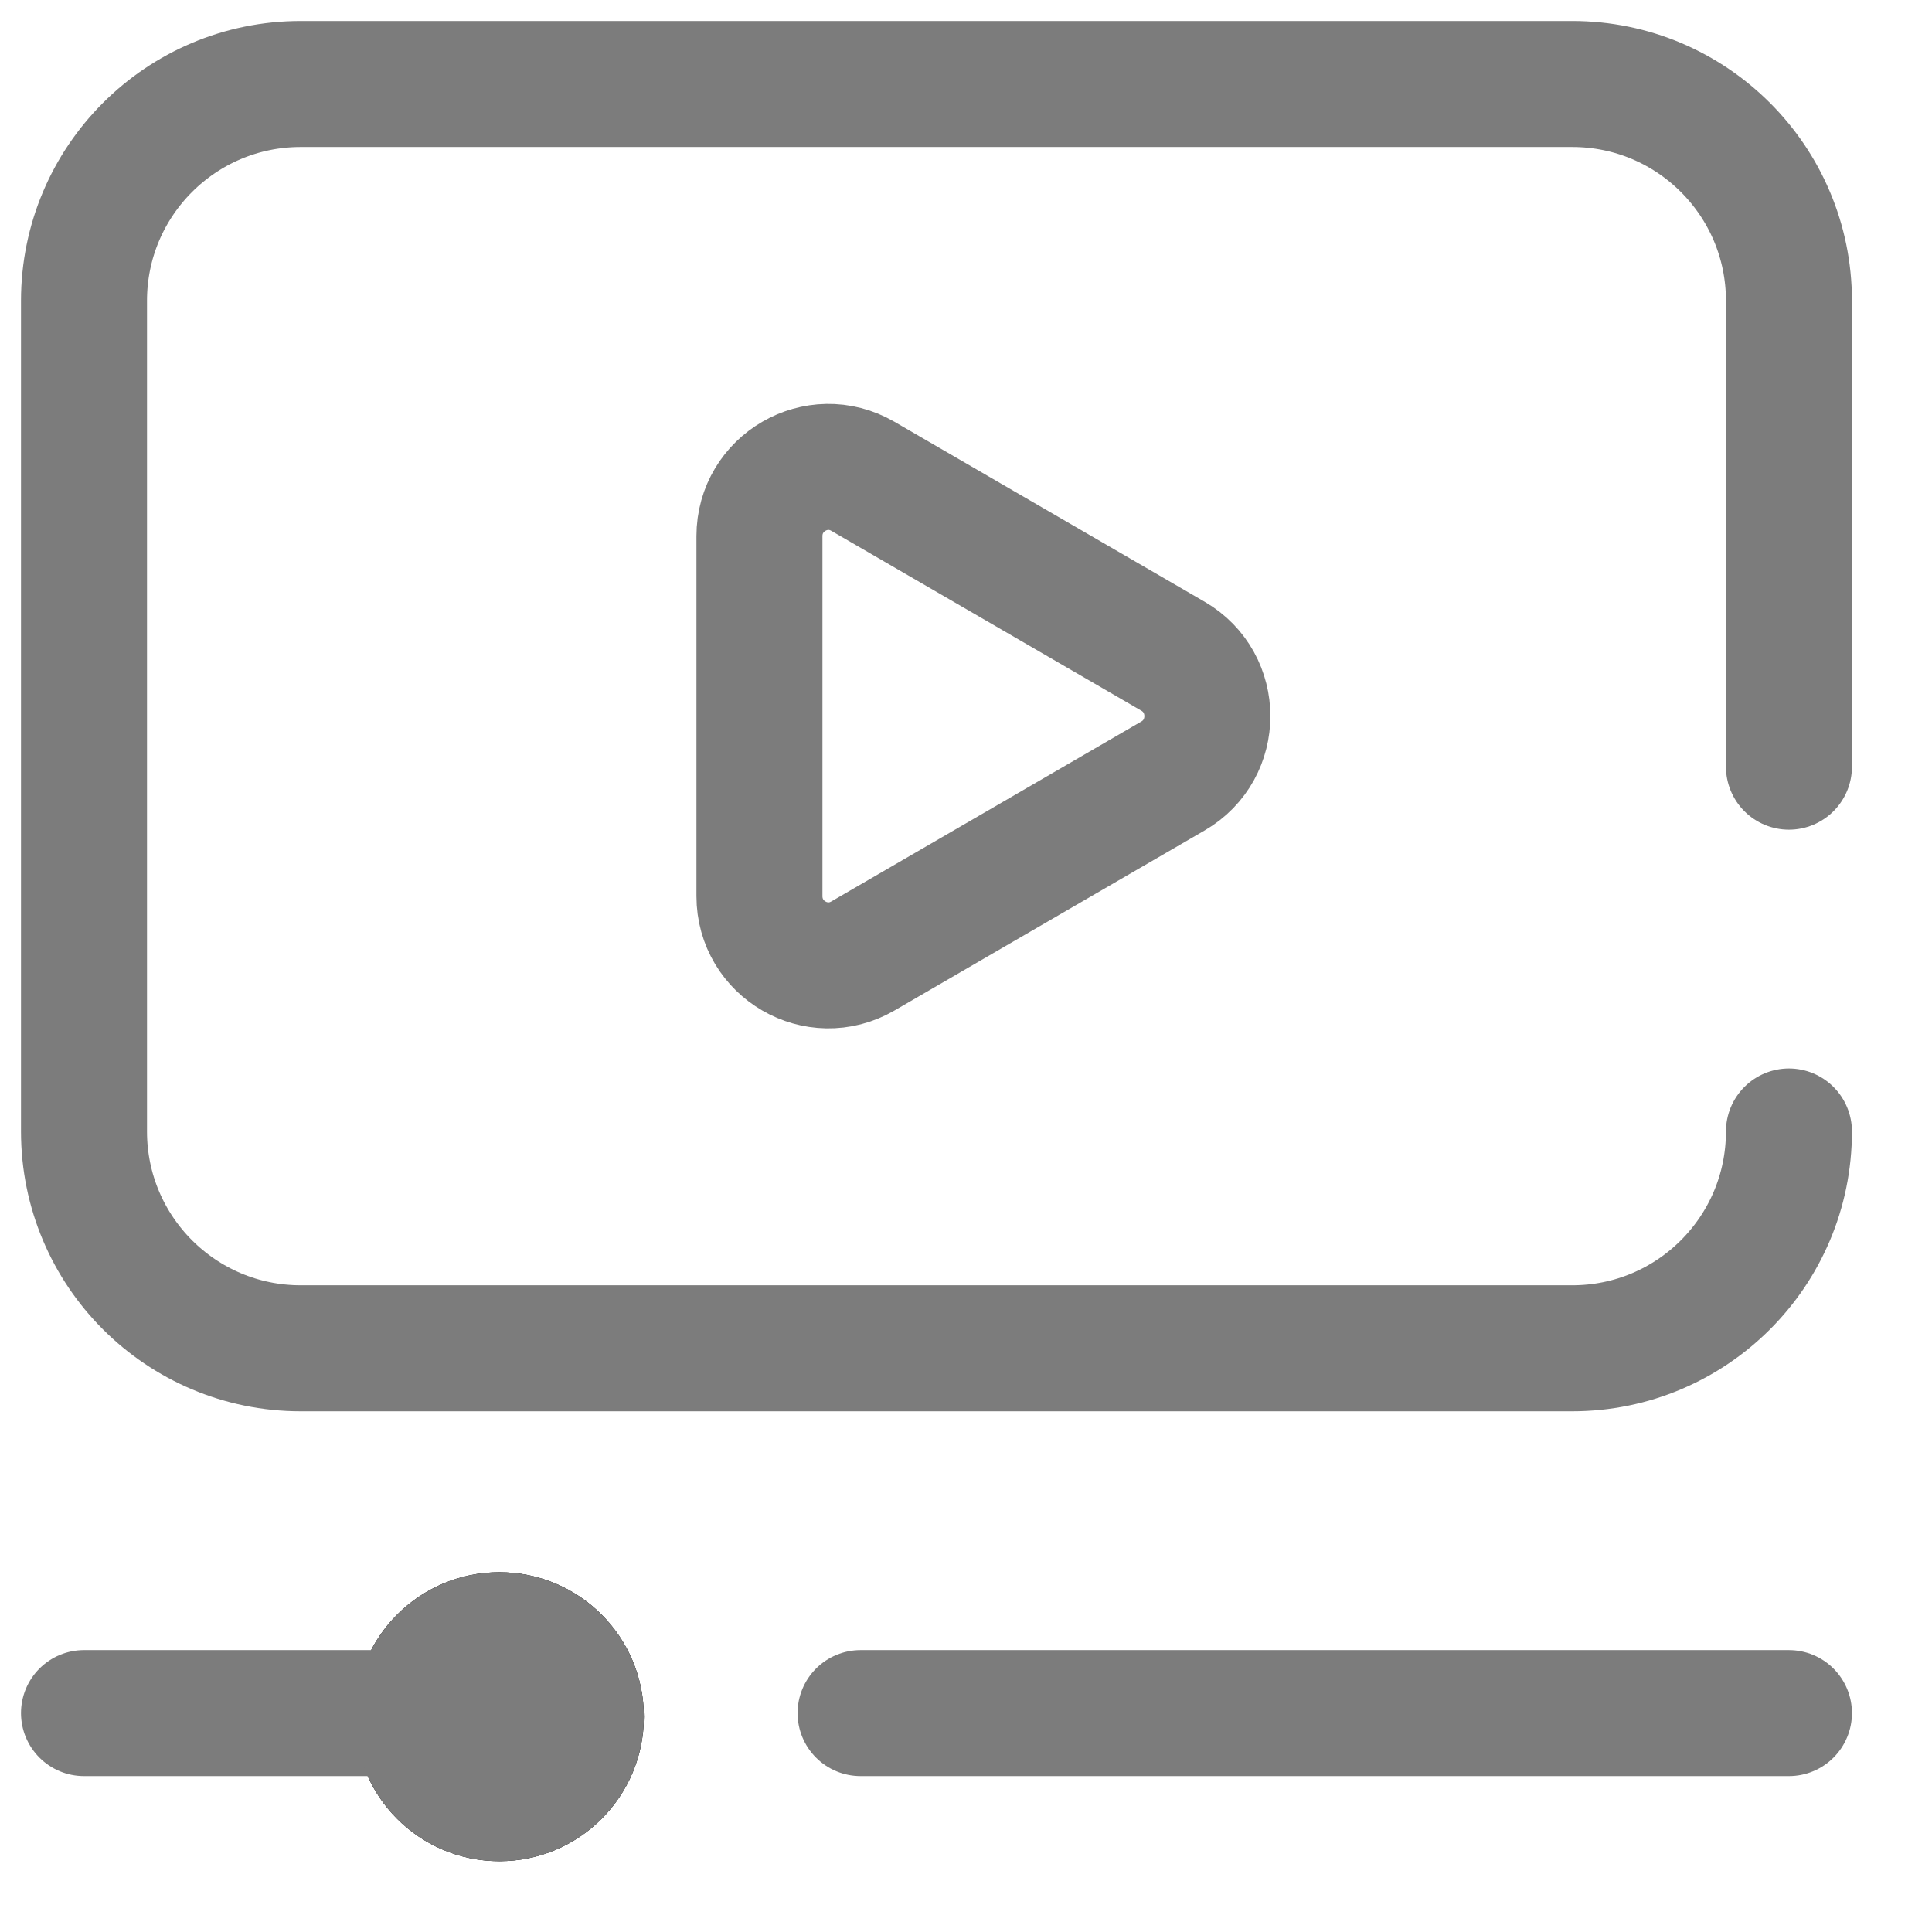
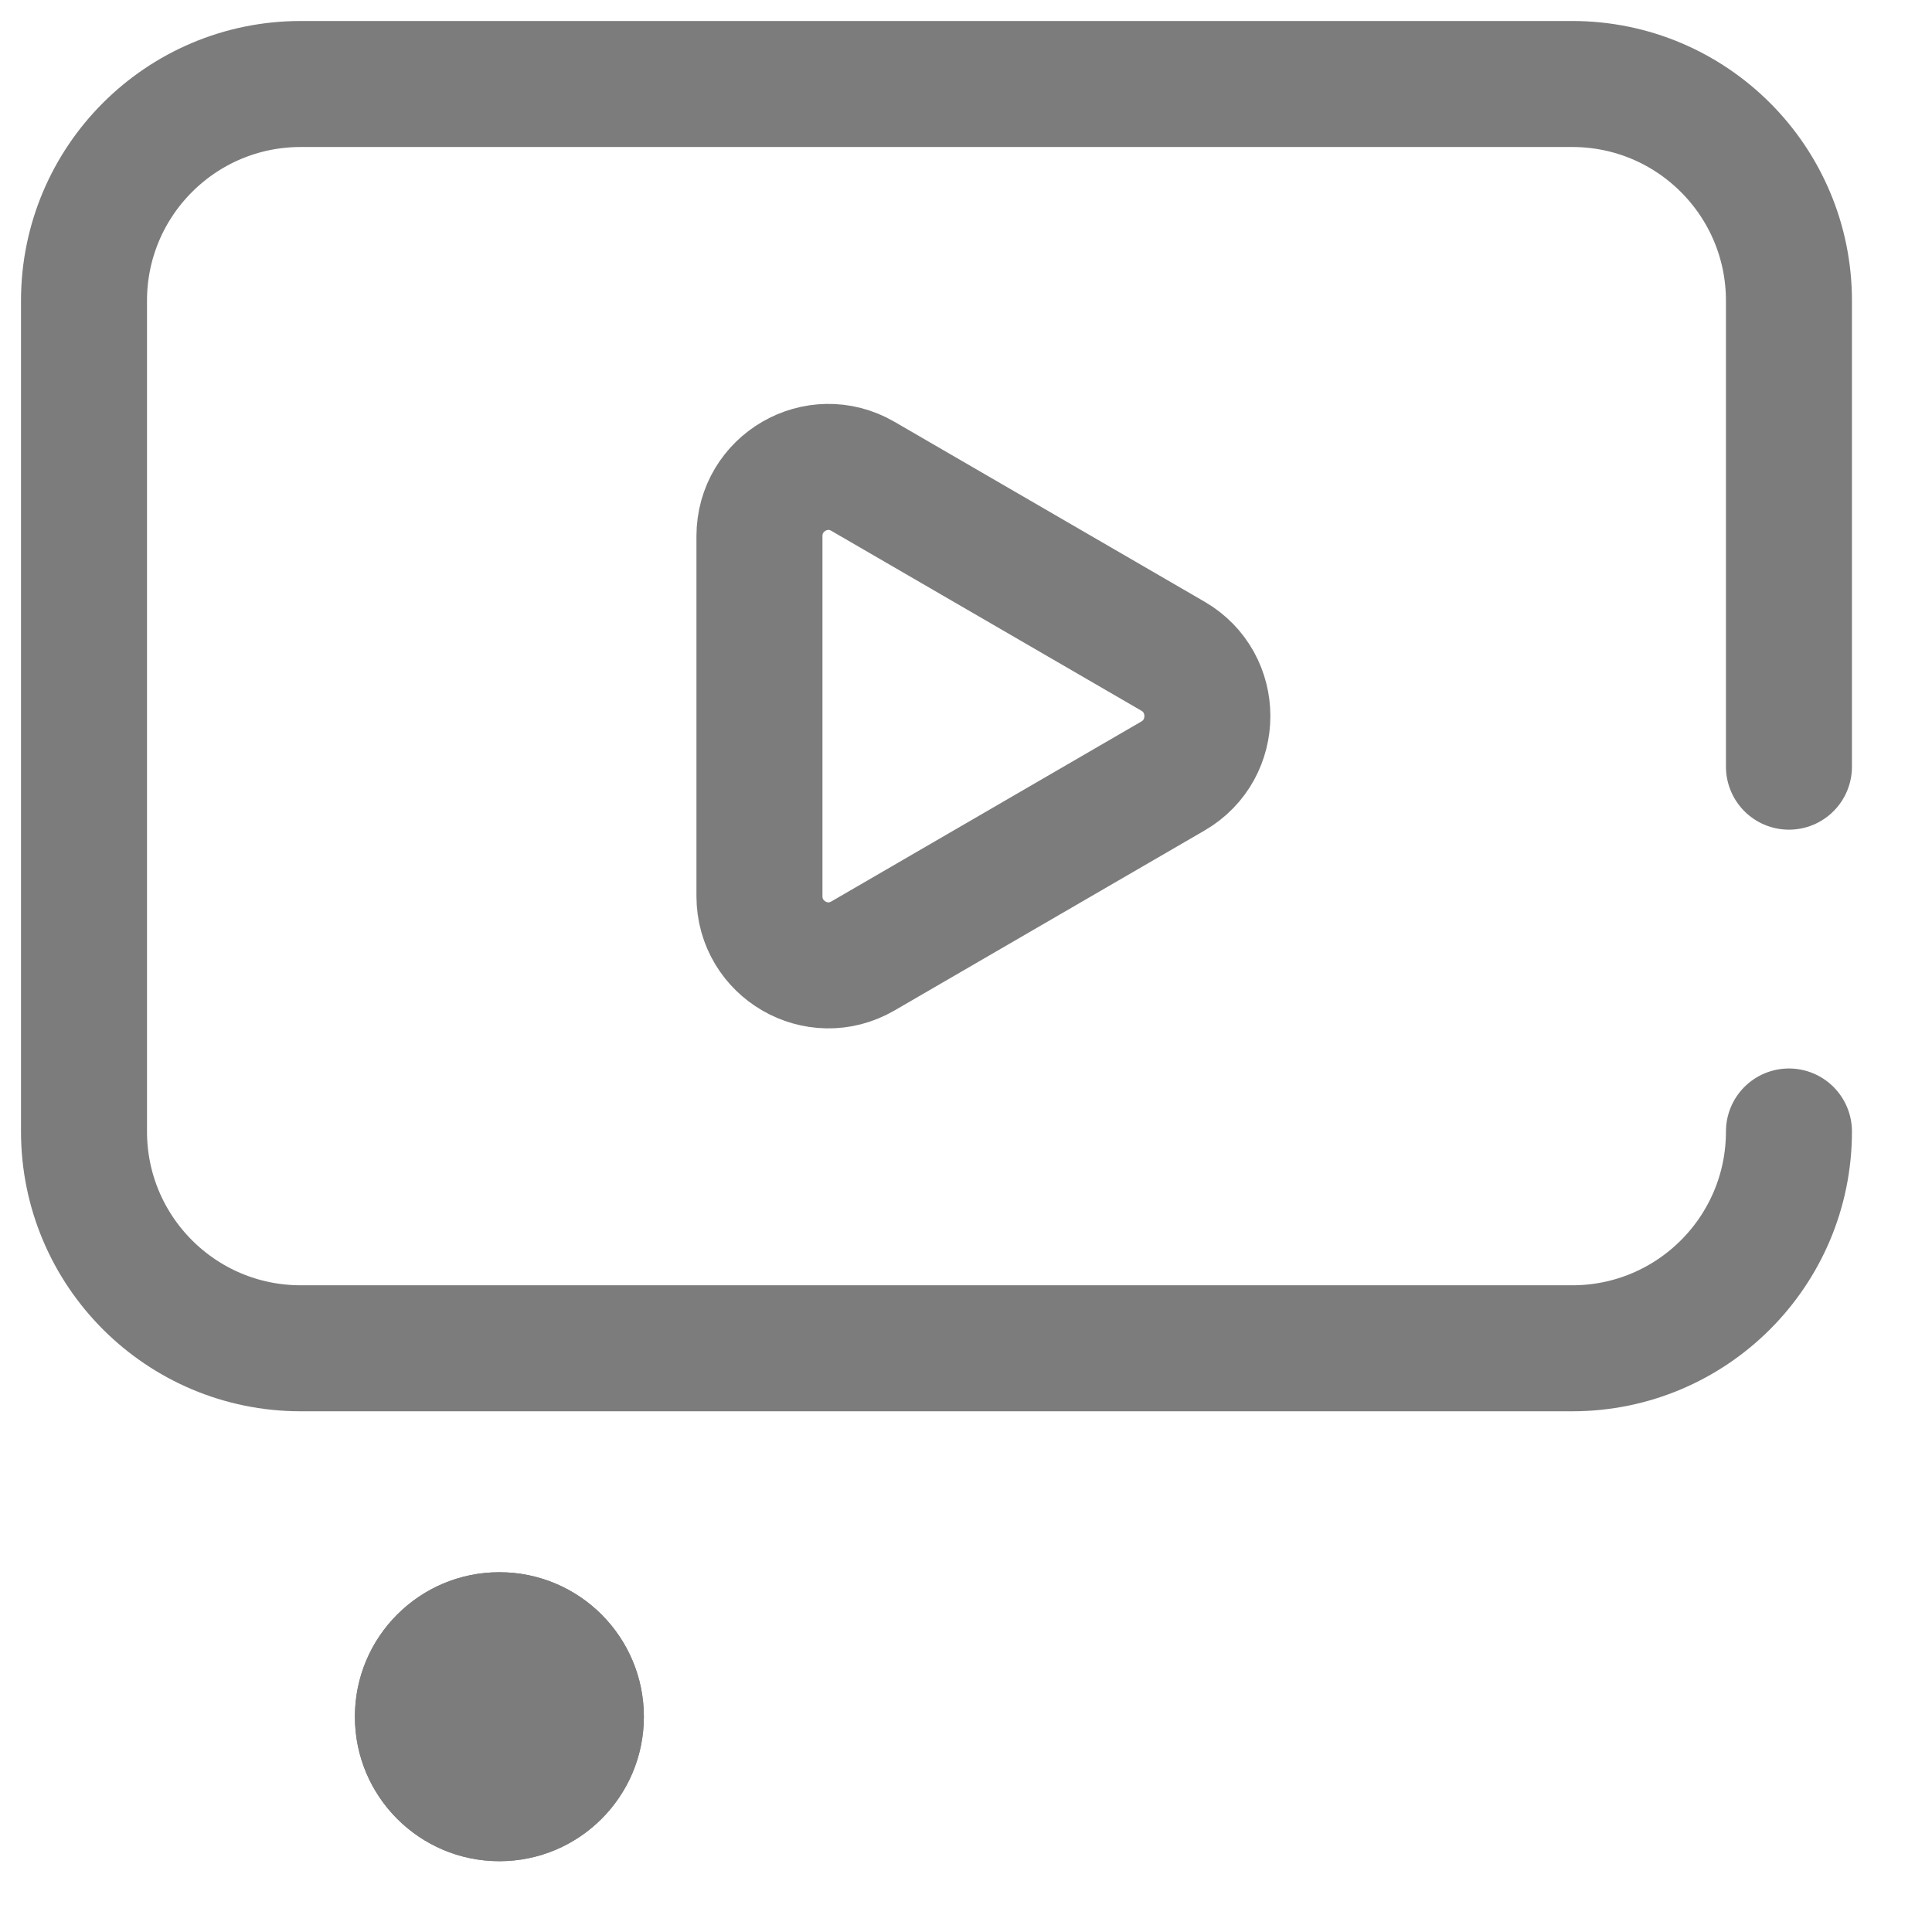
<svg xmlns="http://www.w3.org/2000/svg" width="23" height="23" viewBox="0 0 23 23" fill="none">
  <path d="M4.225 20.437C4.225 19.487 4.995 18.717 5.945 18.717C6.895 18.717 7.665 19.487 7.665 20.437C7.665 21.387 6.895 22.157 5.945 22.157C4.995 22.157 4.225 21.387 4.225 20.437Z" fill="#7C7C7C" />
-   <path d="M5.945 19.467C5.409 19.467 4.975 19.901 4.975 20.437C4.975 20.973 5.409 21.407 5.945 21.407C6.481 21.407 6.915 20.973 6.915 20.437C6.915 19.901 6.481 19.467 5.945 19.467Z" stroke="black" stroke-opacity="0.8" stroke-width="1.5" />
  <path d="M10.272 11.381L13.964 9.238C14.51 8.921 14.51 8.129 13.964 7.812L10.272 5.67C9.725 5.353 9.041 5.749 9.041 6.383V10.668C9.041 11.302 9.725 11.698 10.272 11.381Z" stroke="#7C7C7C" stroke-width="1.5" stroke-miterlimit="10" stroke-linejoin="round" />
  <path d="M21.297 13.47C21.297 14.896 20.142 16.051 18.717 16.051H3.58C2.155 16.051 1 14.896 1 13.47V3.58C1 2.155 2.155 1 3.58 1H18.717C20.142 1 21.297 2.155 21.297 3.58V9.127" stroke="#7C7C7C" stroke-width="1.5" stroke-miterlimit="10" stroke-linecap="round" stroke-linejoin="round" />
-   <path d="M5.945 20.394H1" stroke="#7C7C7C" stroke-width="1.5" stroke-miterlimit="10" stroke-linecap="round" stroke-linejoin="round" />
-   <path d="M21.297 20.394H10.245" stroke="#7C7C7C" stroke-width="1.5" stroke-miterlimit="10" stroke-linecap="round" stroke-linejoin="round" />
  <path d="M4.225 20.437C4.225 19.487 4.995 18.717 5.945 18.717C6.895 18.717 7.665 19.487 7.665 20.437C7.665 21.387 6.895 22.157 5.945 22.157C4.995 22.157 4.225 21.387 4.225 20.437Z" fill="#7C7C7C" />
</svg>